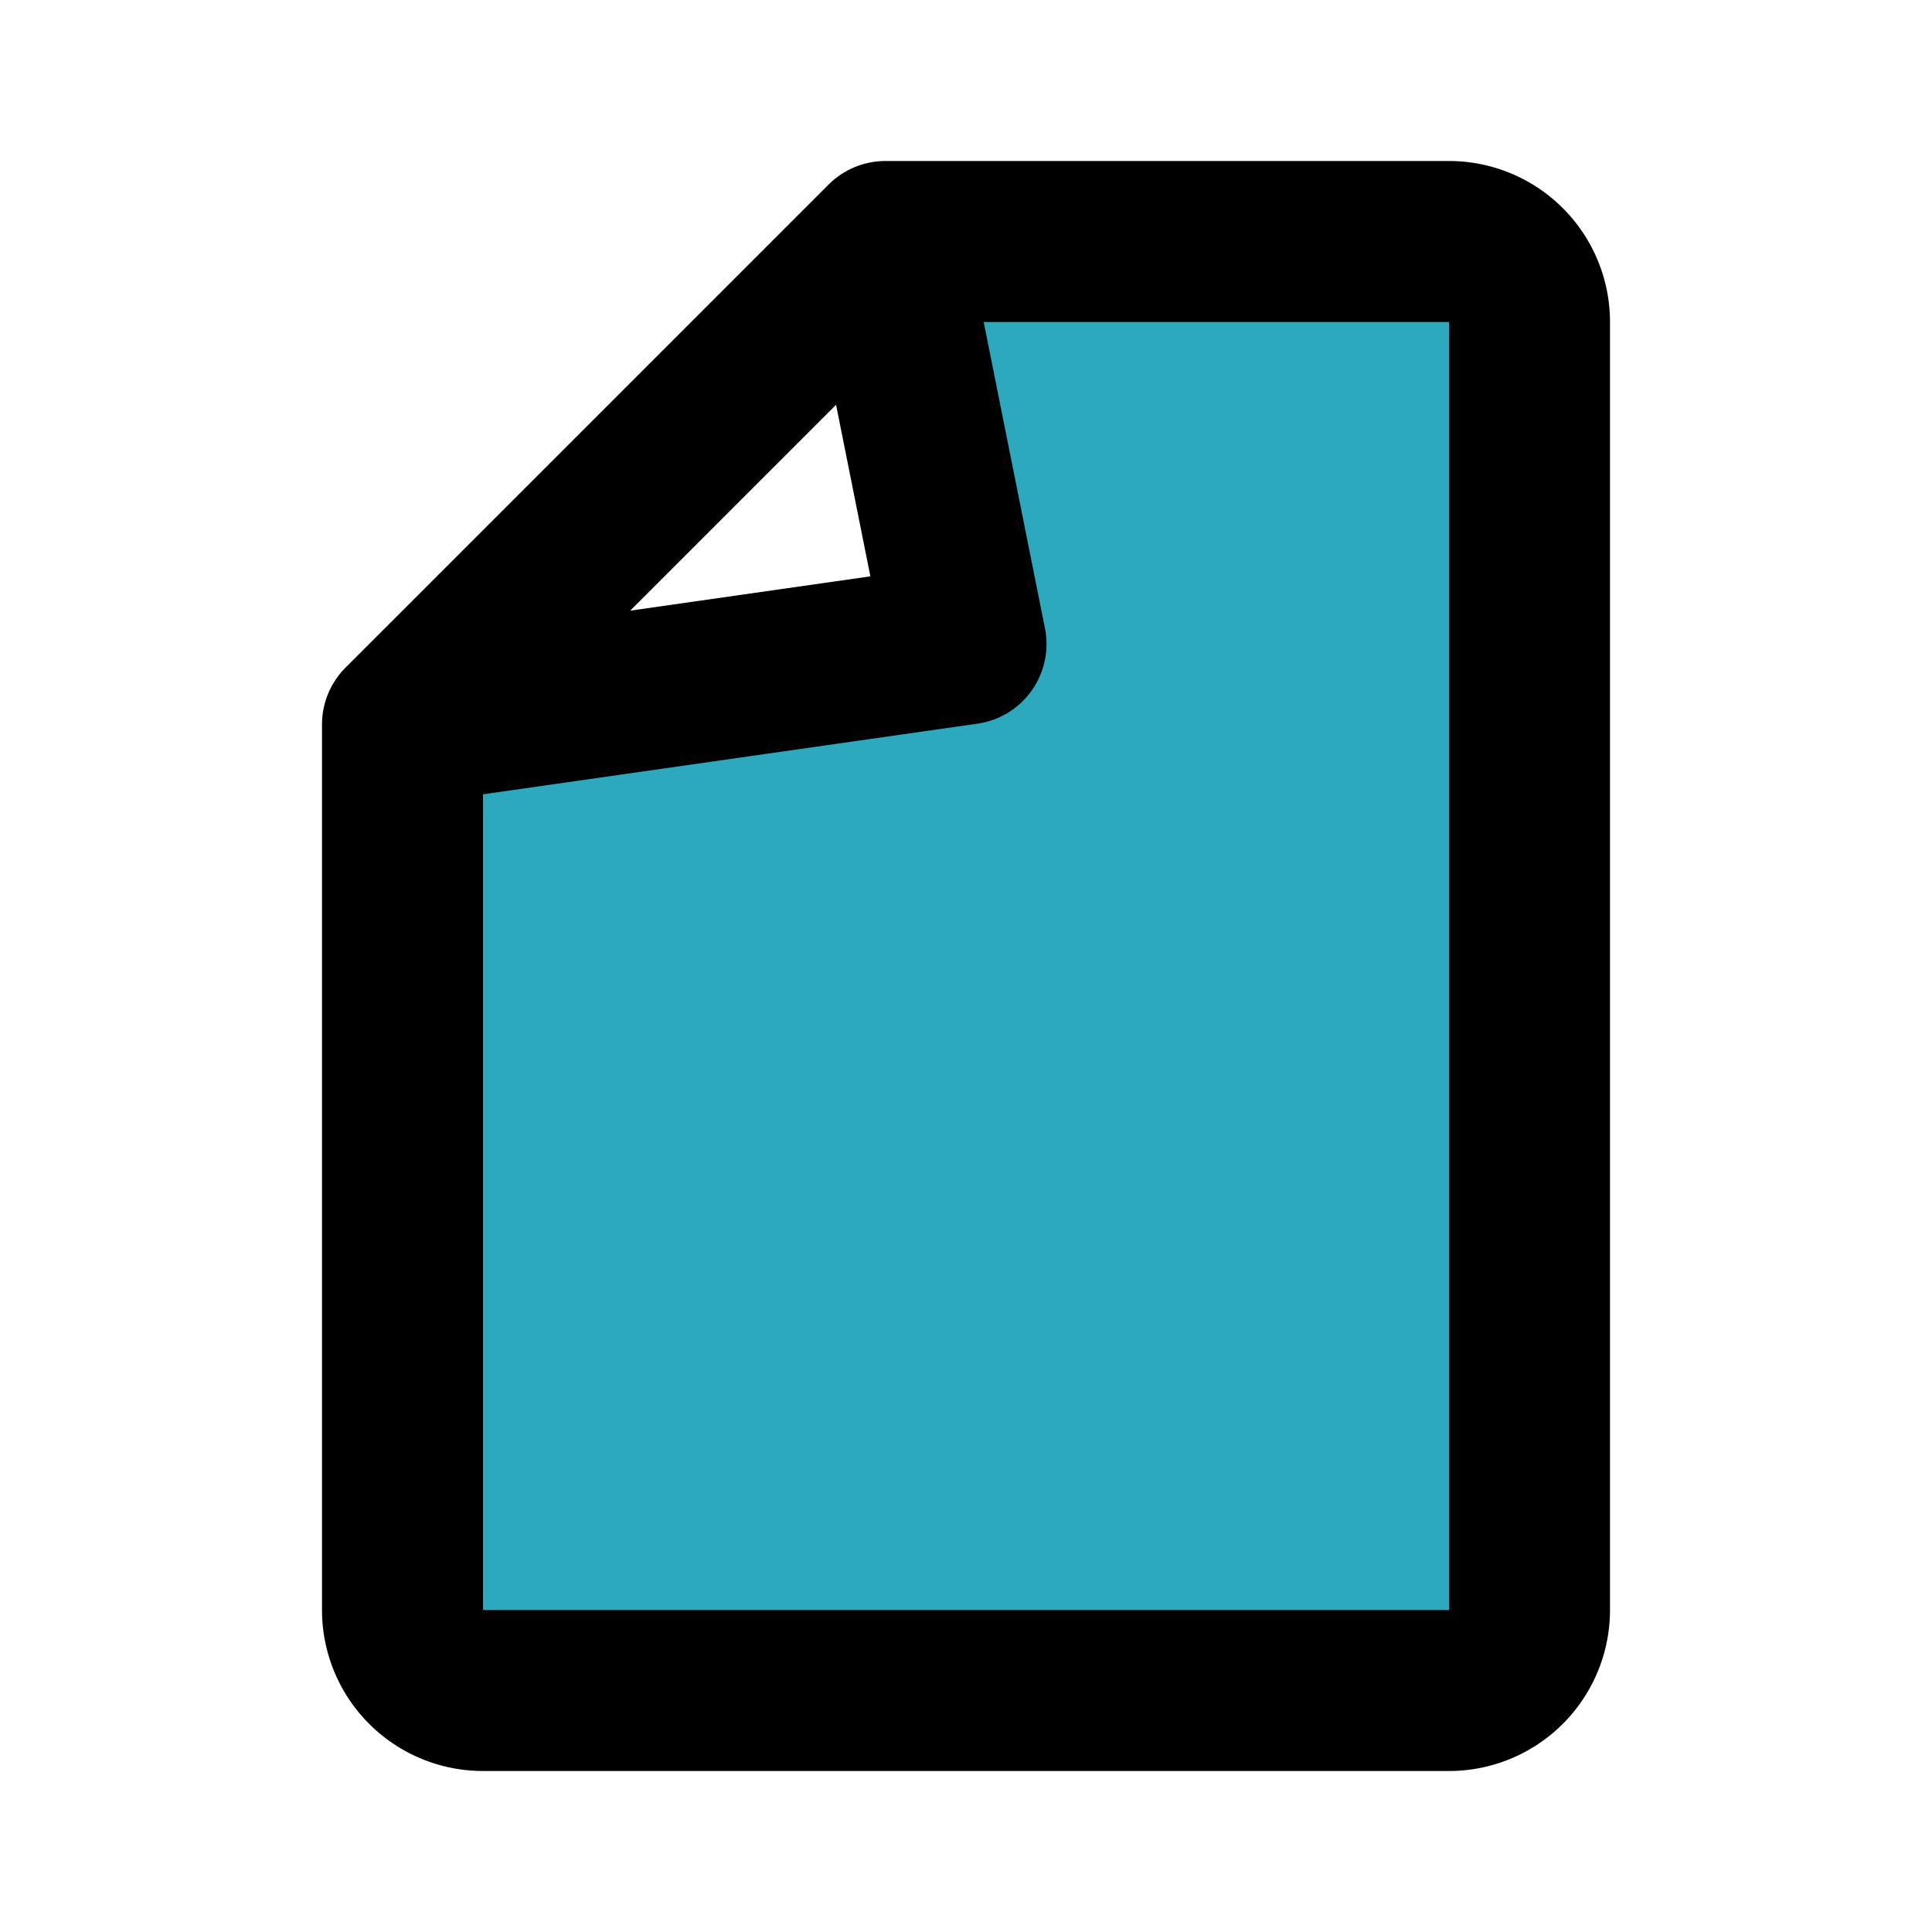
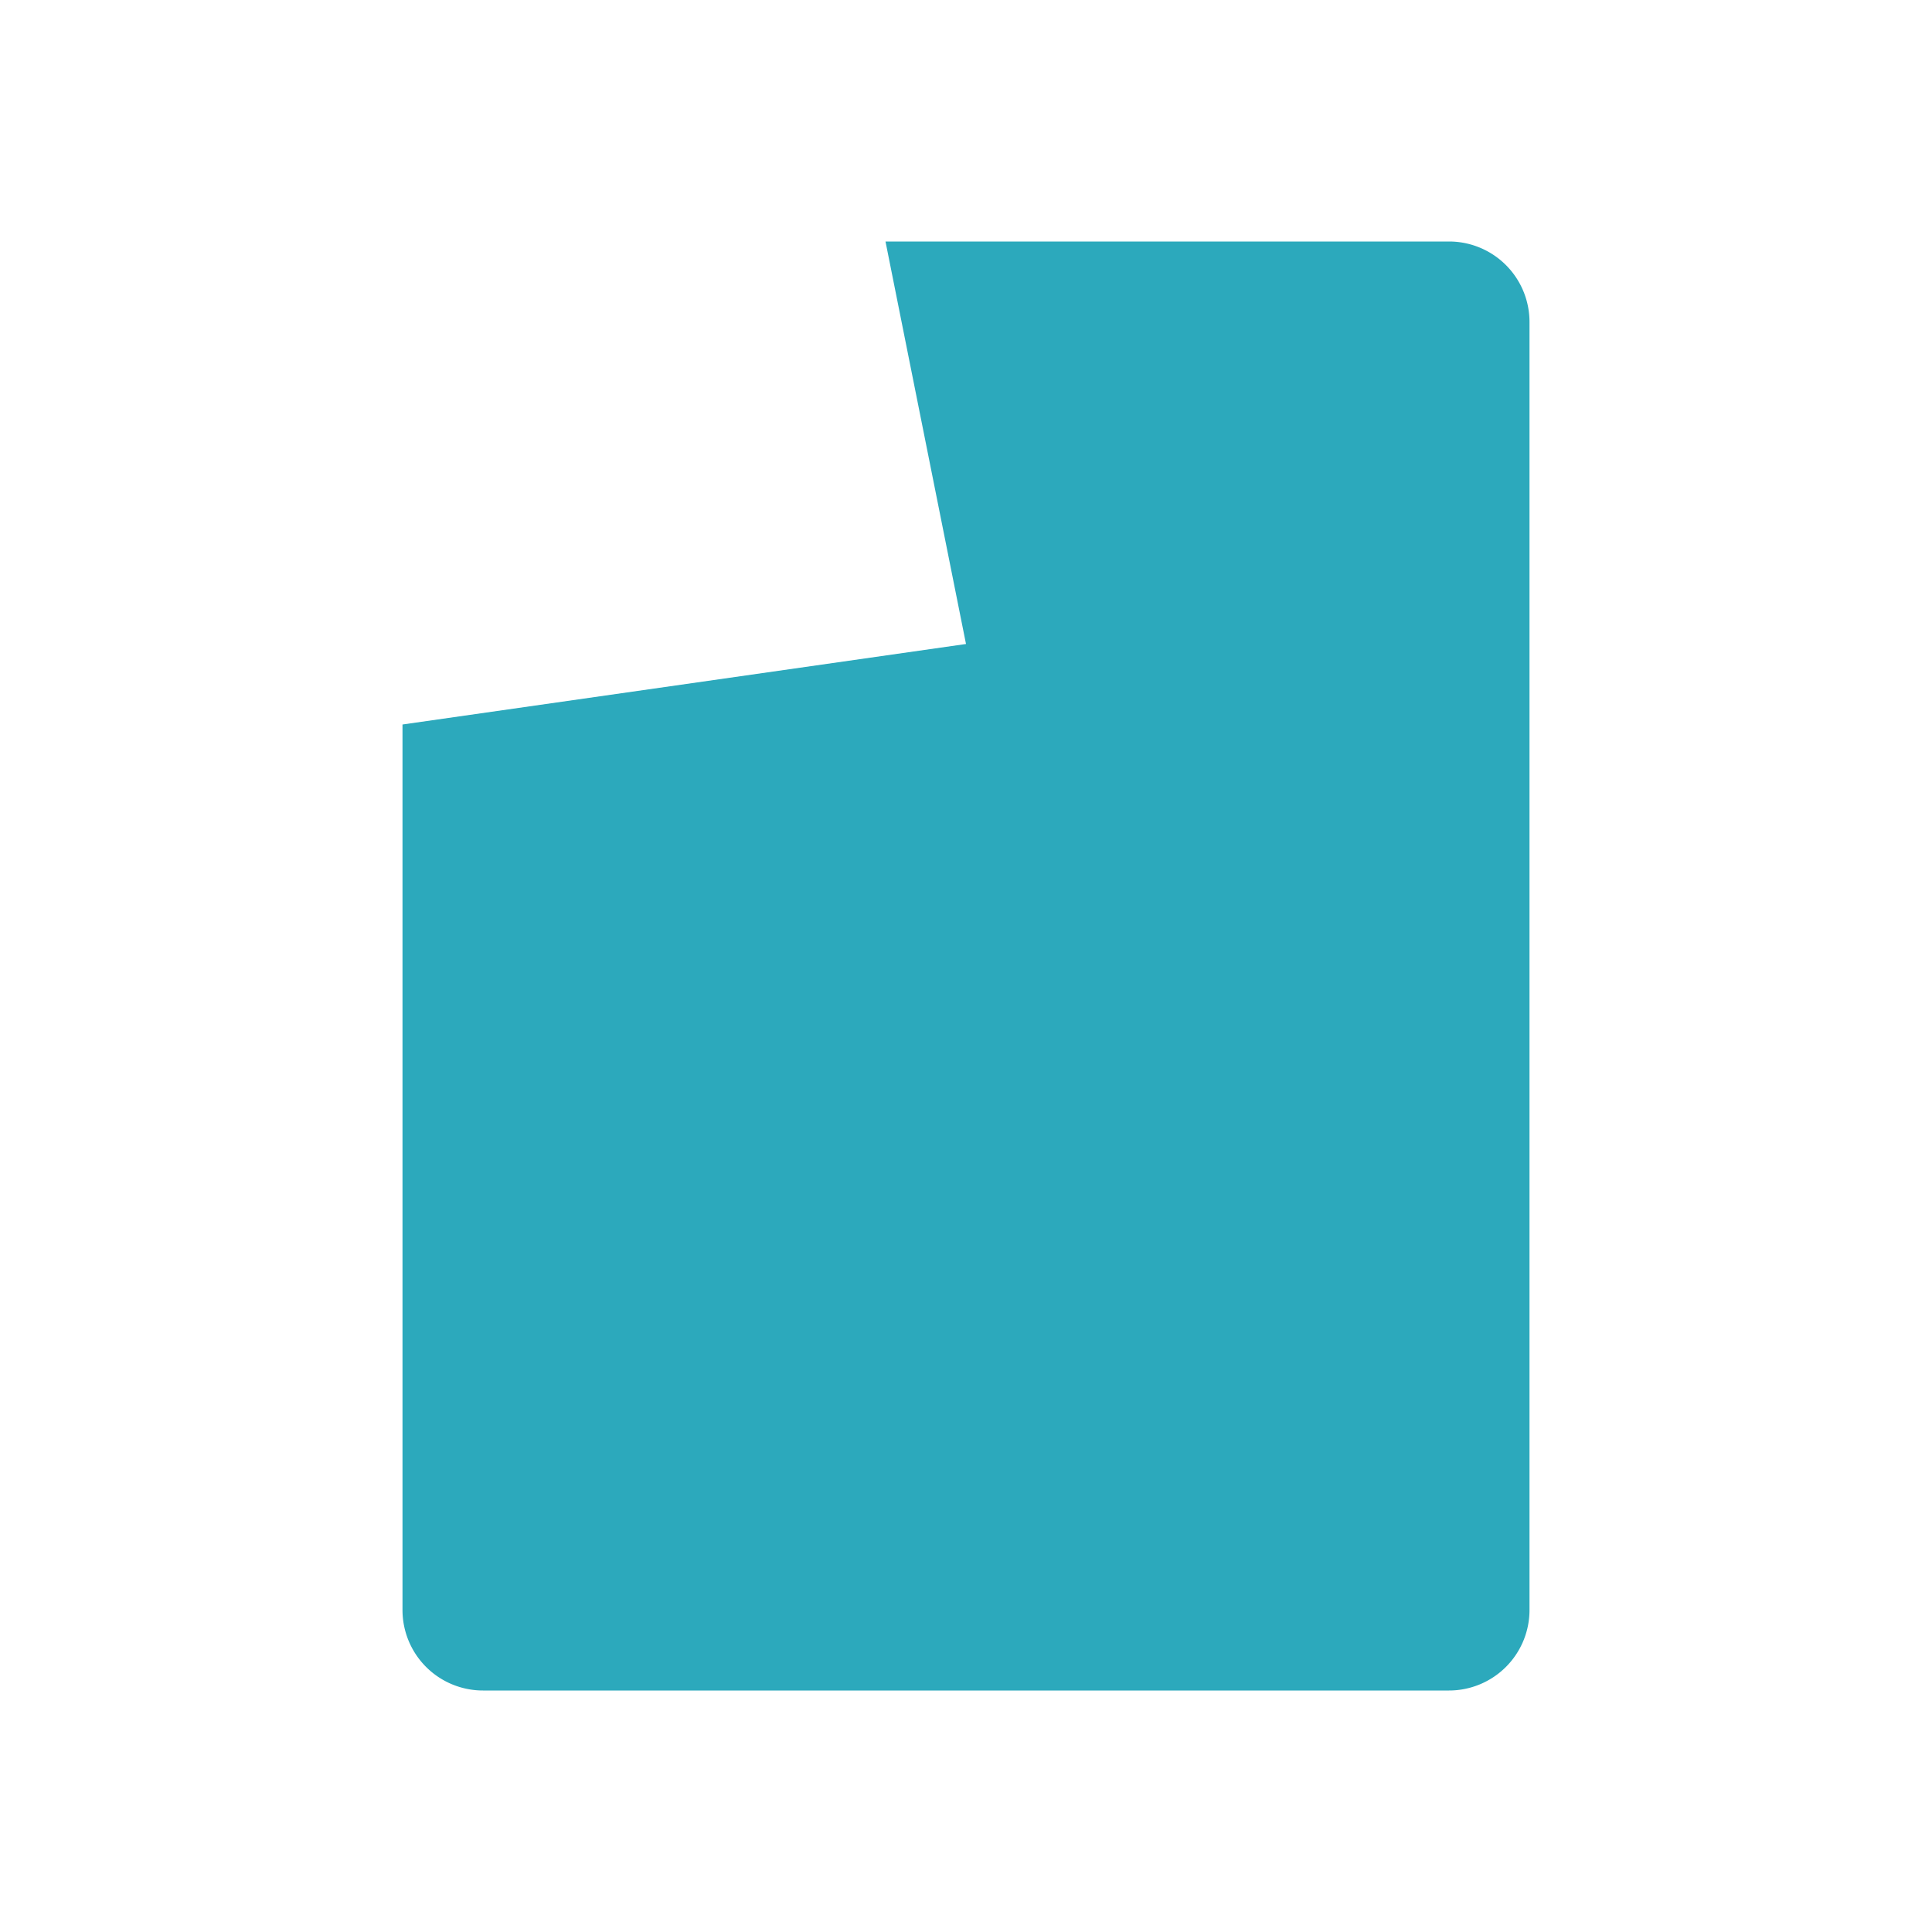
<svg xmlns="http://www.w3.org/2000/svg" fill="#000000" width="800px" height="800px" viewBox="0 0 24 24" id="file-9" data-name="Flat Line" class="icon flat-line">
  <path id="secondary" d="M18,3H11l1,5L5,9V20a1,1,0,0,0,1,1H18a1,1,0,0,0,1-1V4A1,1,0,0,0,18,3Z" style="fill: rgb(44, 169, 188); stroke-width: 2;" />
-   <path id="primary" d="M5,20V9l6-6h7a1,1,0,0,1,1,1V20a1,1,0,0,1-1,1H6A1,1,0,0,1,5,20ZM12,8,11,3,5,9Z" style="fill: none; stroke: rgb(0, 0, 0); stroke-linecap: round; stroke-linejoin: round; stroke-width: 2;" />
</svg>